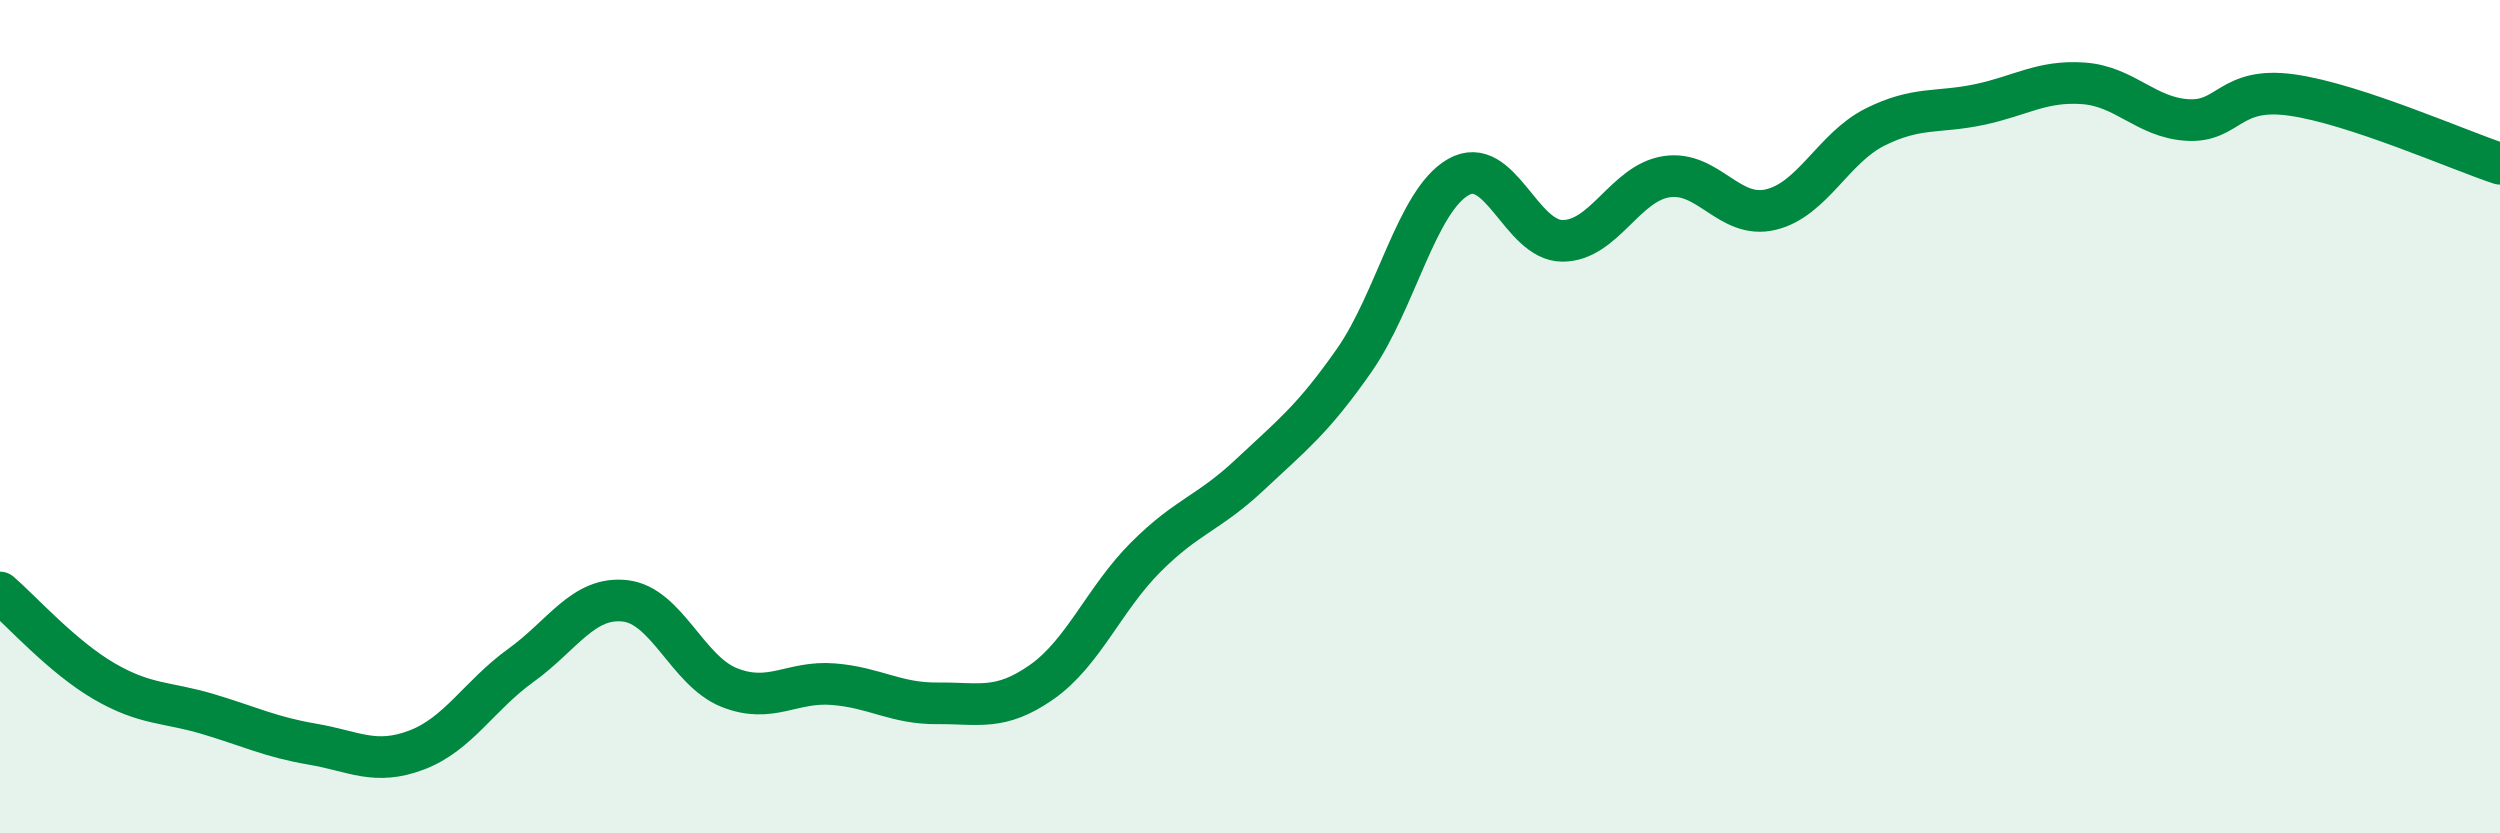
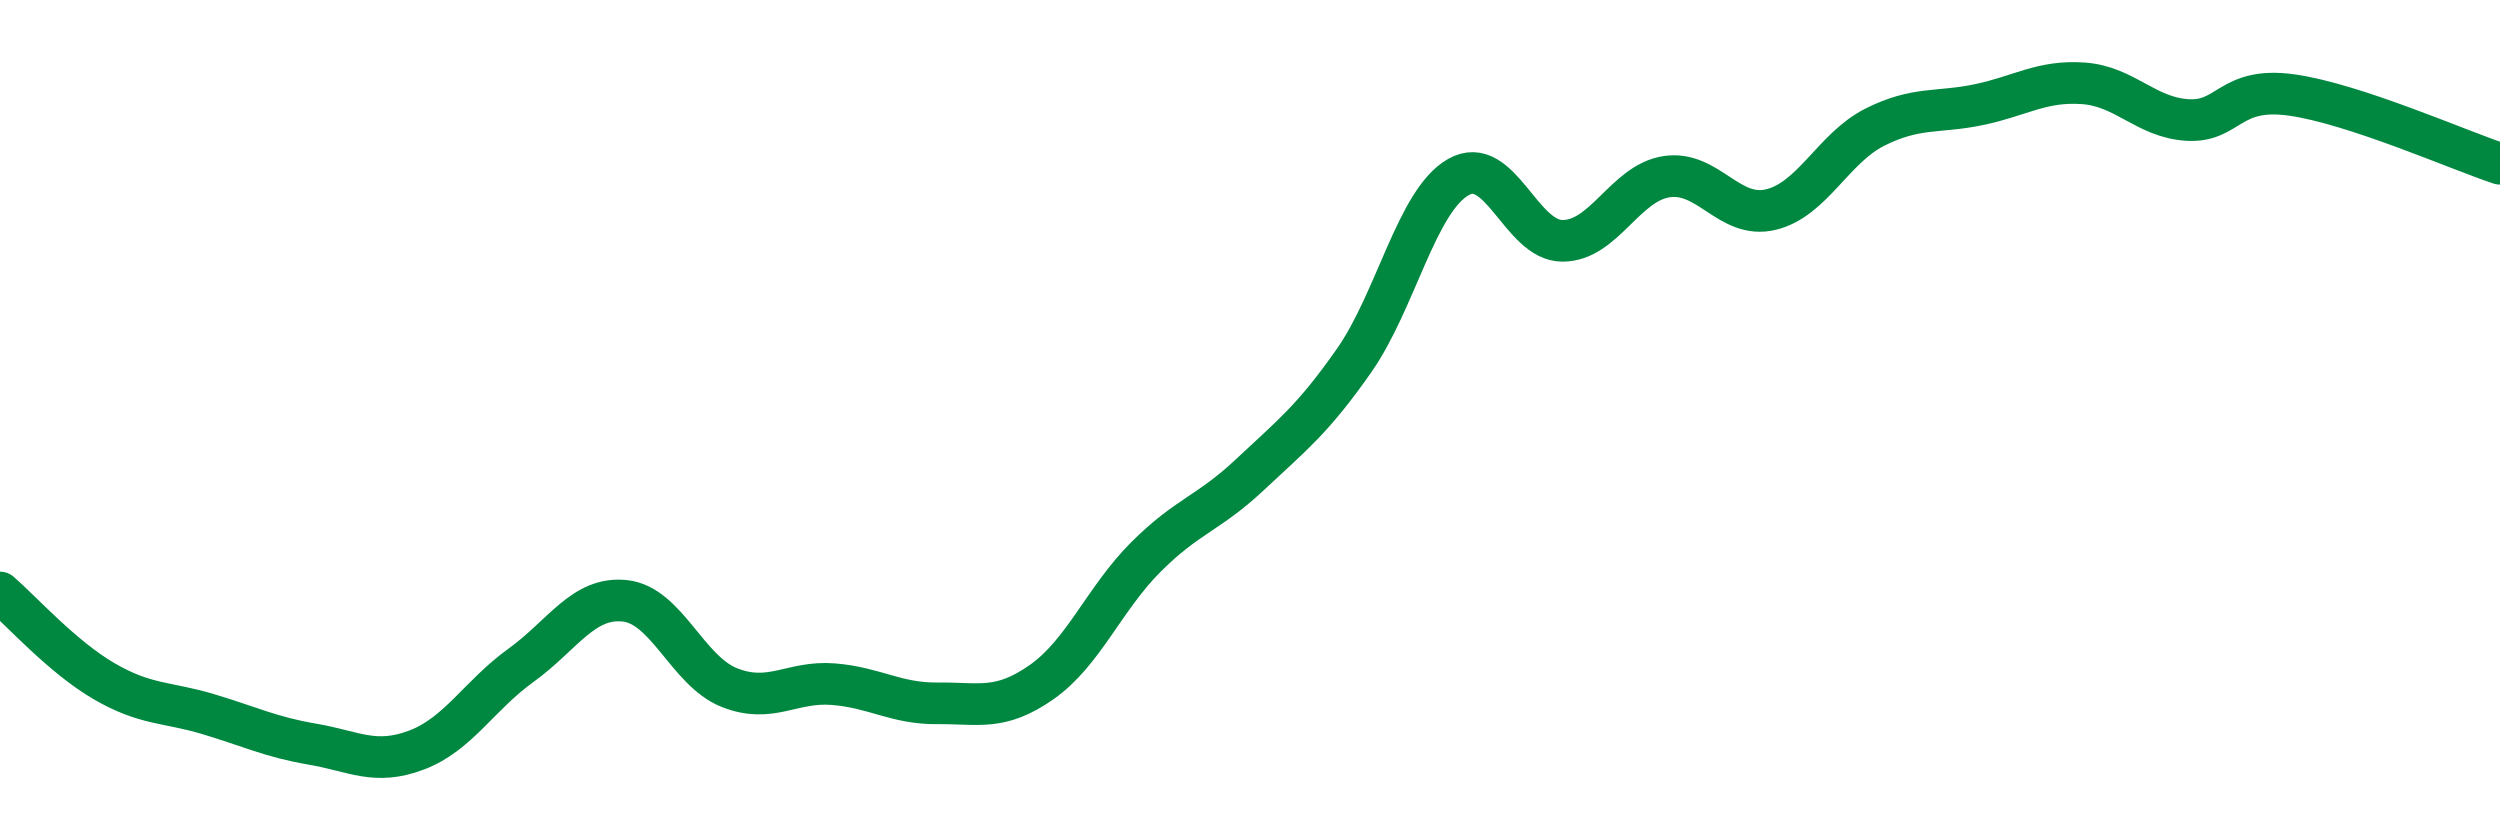
<svg xmlns="http://www.w3.org/2000/svg" width="60" height="20" viewBox="0 0 60 20">
-   <path d="M 0,14.22 C 0.5,14.65 1.5,15.77 2.5,16.35 C 3.5,16.93 4,16.84 5,17.14 C 6,17.44 6.5,17.69 7.5,17.86 C 8.5,18.03 9,18.38 10,18 C 11,17.62 11.5,16.69 12.5,15.97 C 13.5,15.25 14,14.31 15,14.42 C 16,14.53 16.5,16.1 17.5,16.5 C 18.5,16.9 19,16.34 20,16.42 C 21,16.5 21.5,16.89 22.5,16.88 C 23.5,16.87 24,17.07 25,16.37 C 26,15.67 26.5,14.37 27.5,13.37 C 28.5,12.37 29,12.33 30,11.39 C 31,10.45 31.5,10.08 32.5,8.65 C 33.5,7.22 34,4.82 35,4.25 C 36,3.68 36.5,5.78 37.5,5.78 C 38.5,5.78 39,4.39 40,4.24 C 41,4.09 41.5,5.27 42.5,5.03 C 43.5,4.79 44,3.55 45,3.05 C 46,2.55 46.5,2.72 47.5,2.51 C 48.5,2.3 49,1.93 50,2 C 51,2.07 51.5,2.82 52.5,2.88 C 53.5,2.94 53.5,2.07 55,2.28 C 56.5,2.49 59,3.6 60,3.93L60 20L0 20Z" fill="#008740" opacity="0.1" stroke-linecap="round" stroke-linejoin="round" />
  <path d="M 0,14.22 C 0.5,14.65 1.5,15.77 2.5,16.35 C 3.5,16.93 4,16.84 5,17.14 C 6,17.44 6.5,17.69 7.5,17.86 C 8.5,18.03 9,18.38 10,18 C 11,17.62 11.5,16.69 12.5,15.97 C 13.5,15.25 14,14.31 15,14.42 C 16,14.53 16.5,16.1 17.5,16.5 C 18.5,16.9 19,16.34 20,16.42 C 21,16.5 21.5,16.89 22.5,16.88 C 23.5,16.87 24,17.07 25,16.37 C 26,15.67 26.5,14.37 27.5,13.37 C 28.5,12.37 29,12.33 30,11.39 C 31,10.45 31.5,10.08 32.5,8.65 C 33.5,7.22 34,4.82 35,4.25 C 36,3.68 36.5,5.78 37.5,5.78 C 38.5,5.78 39,4.39 40,4.24 C 41,4.09 41.5,5.27 42.5,5.03 C 43.5,4.79 44,3.55 45,3.05 C 46,2.55 46.5,2.72 47.5,2.51 C 48.5,2.3 49,1.93 50,2 C 51,2.07 51.5,2.82 52.5,2.88 C 53.5,2.94 53.5,2.07 55,2.28 C 56.5,2.49 59,3.6 60,3.93" stroke="#008740" stroke-width="1" fill="none" stroke-linecap="round" stroke-linejoin="round" />
</svg>